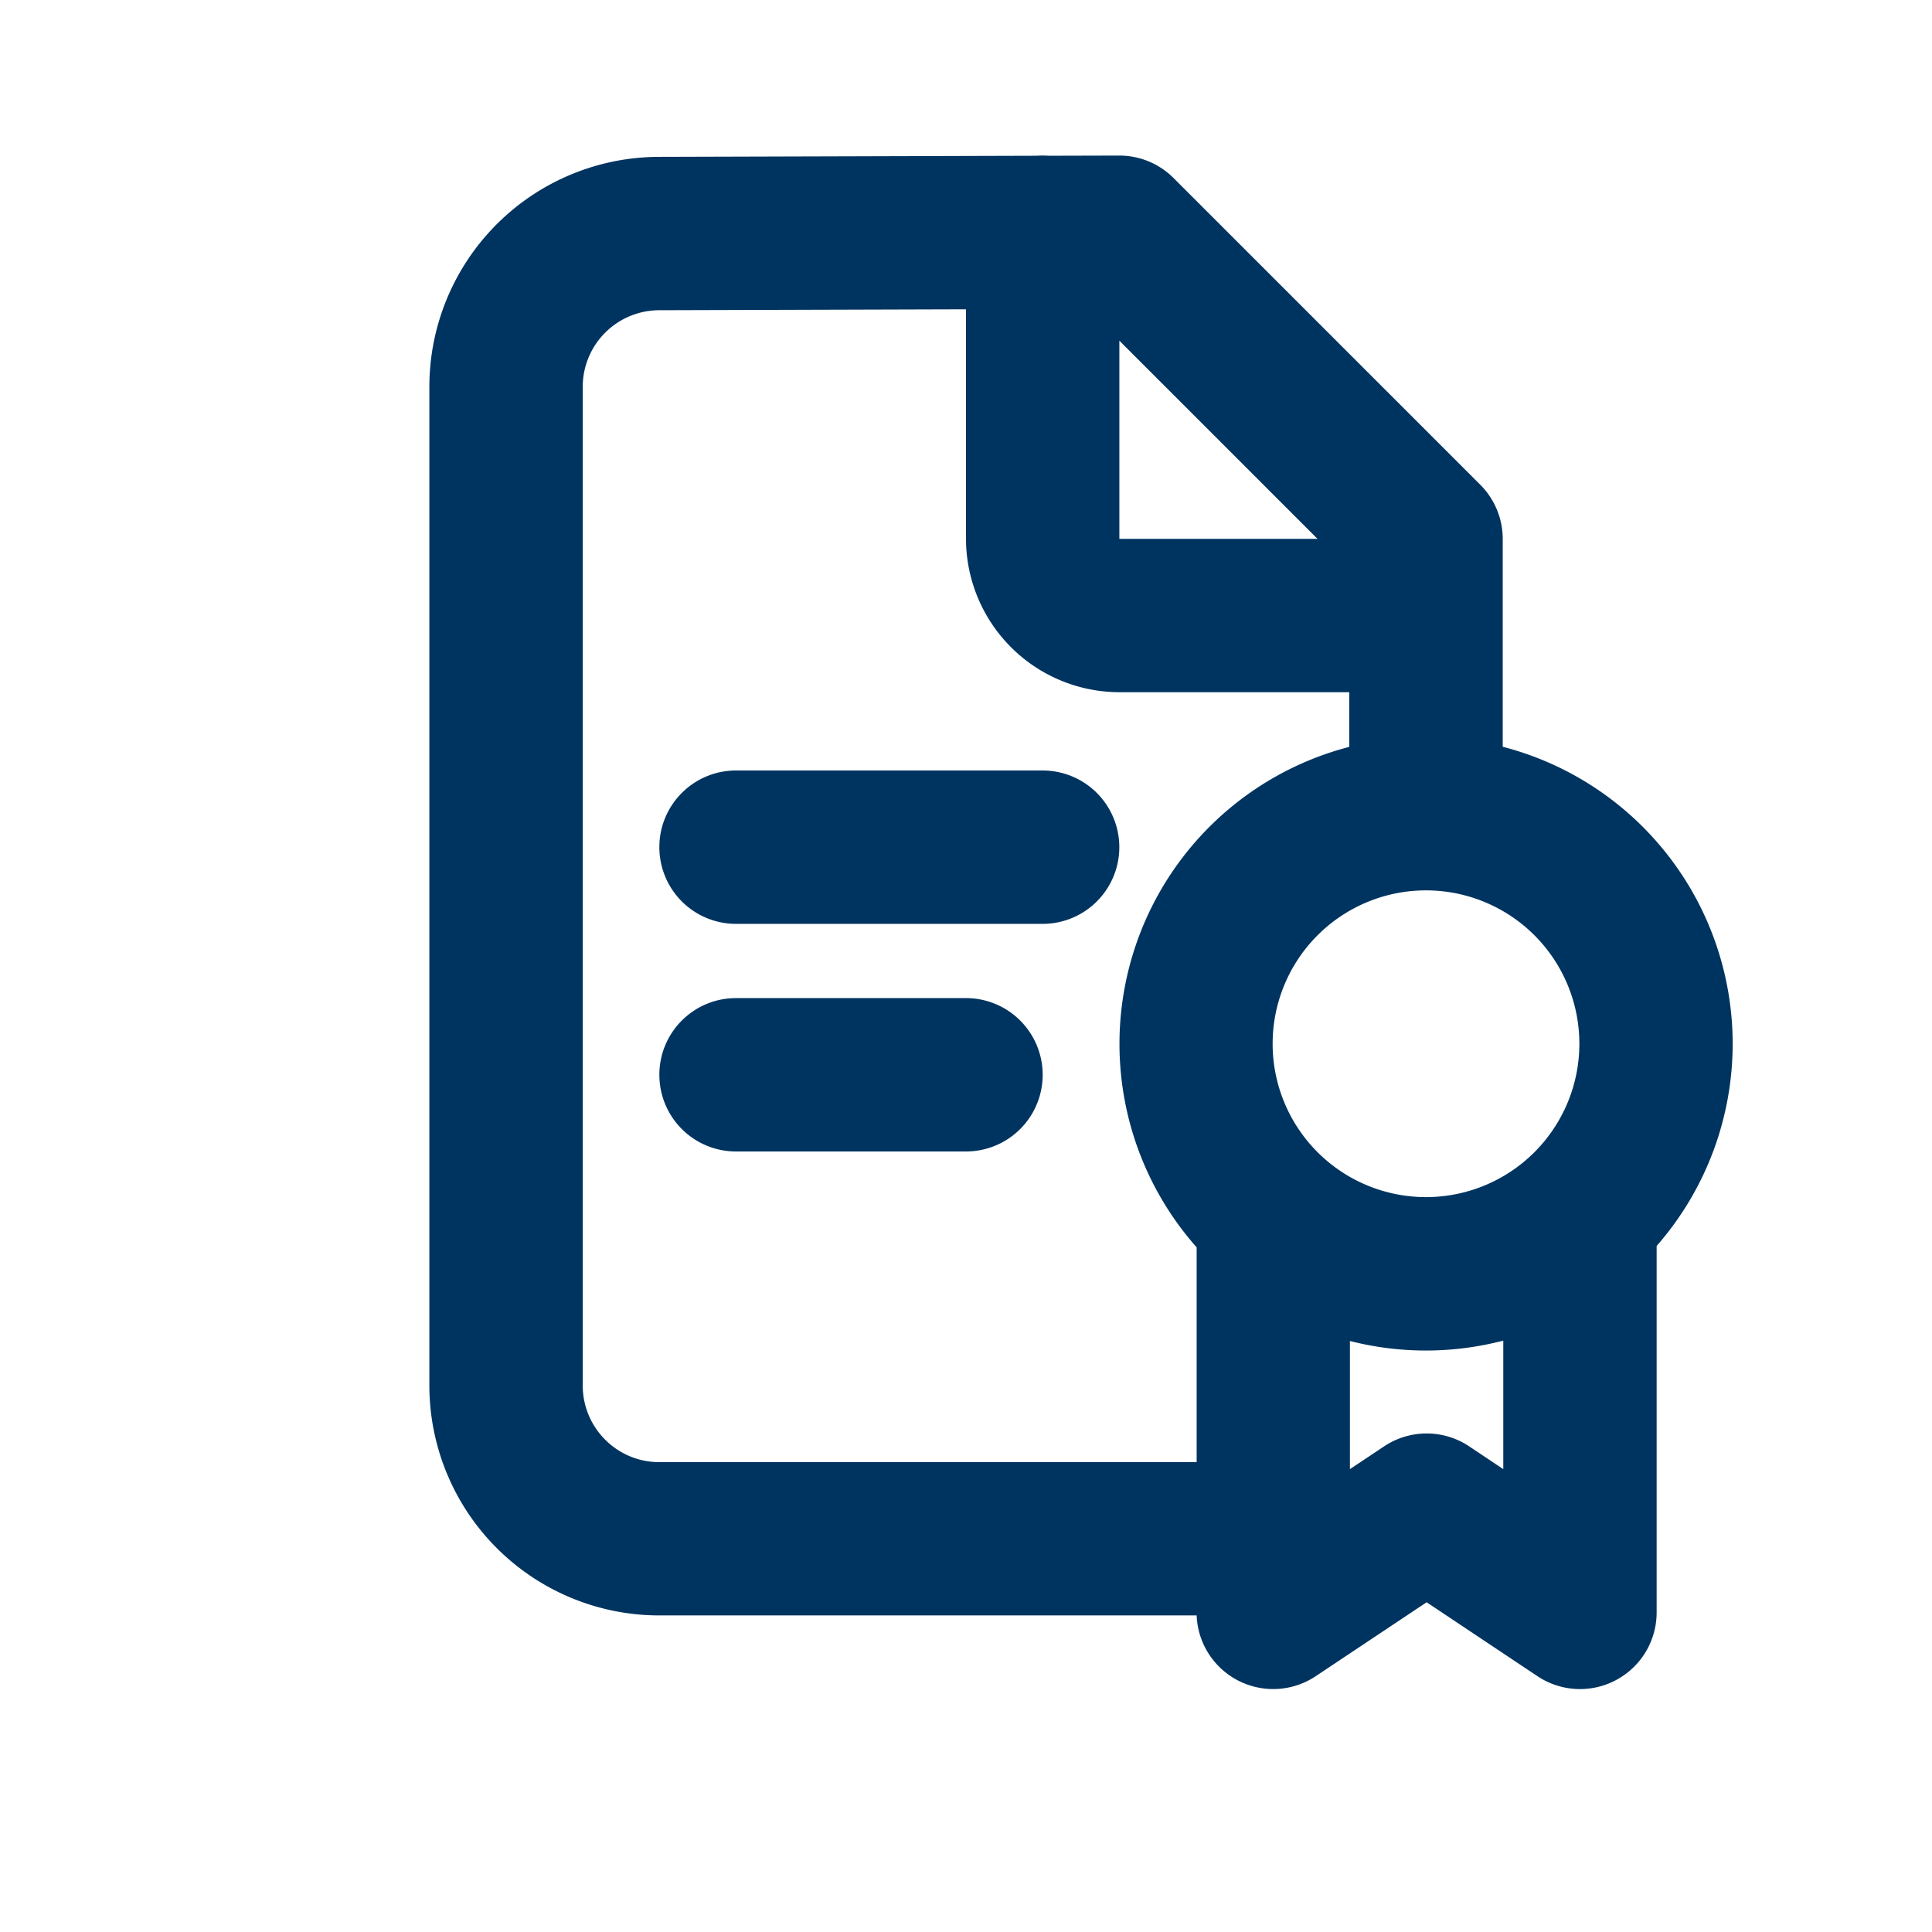
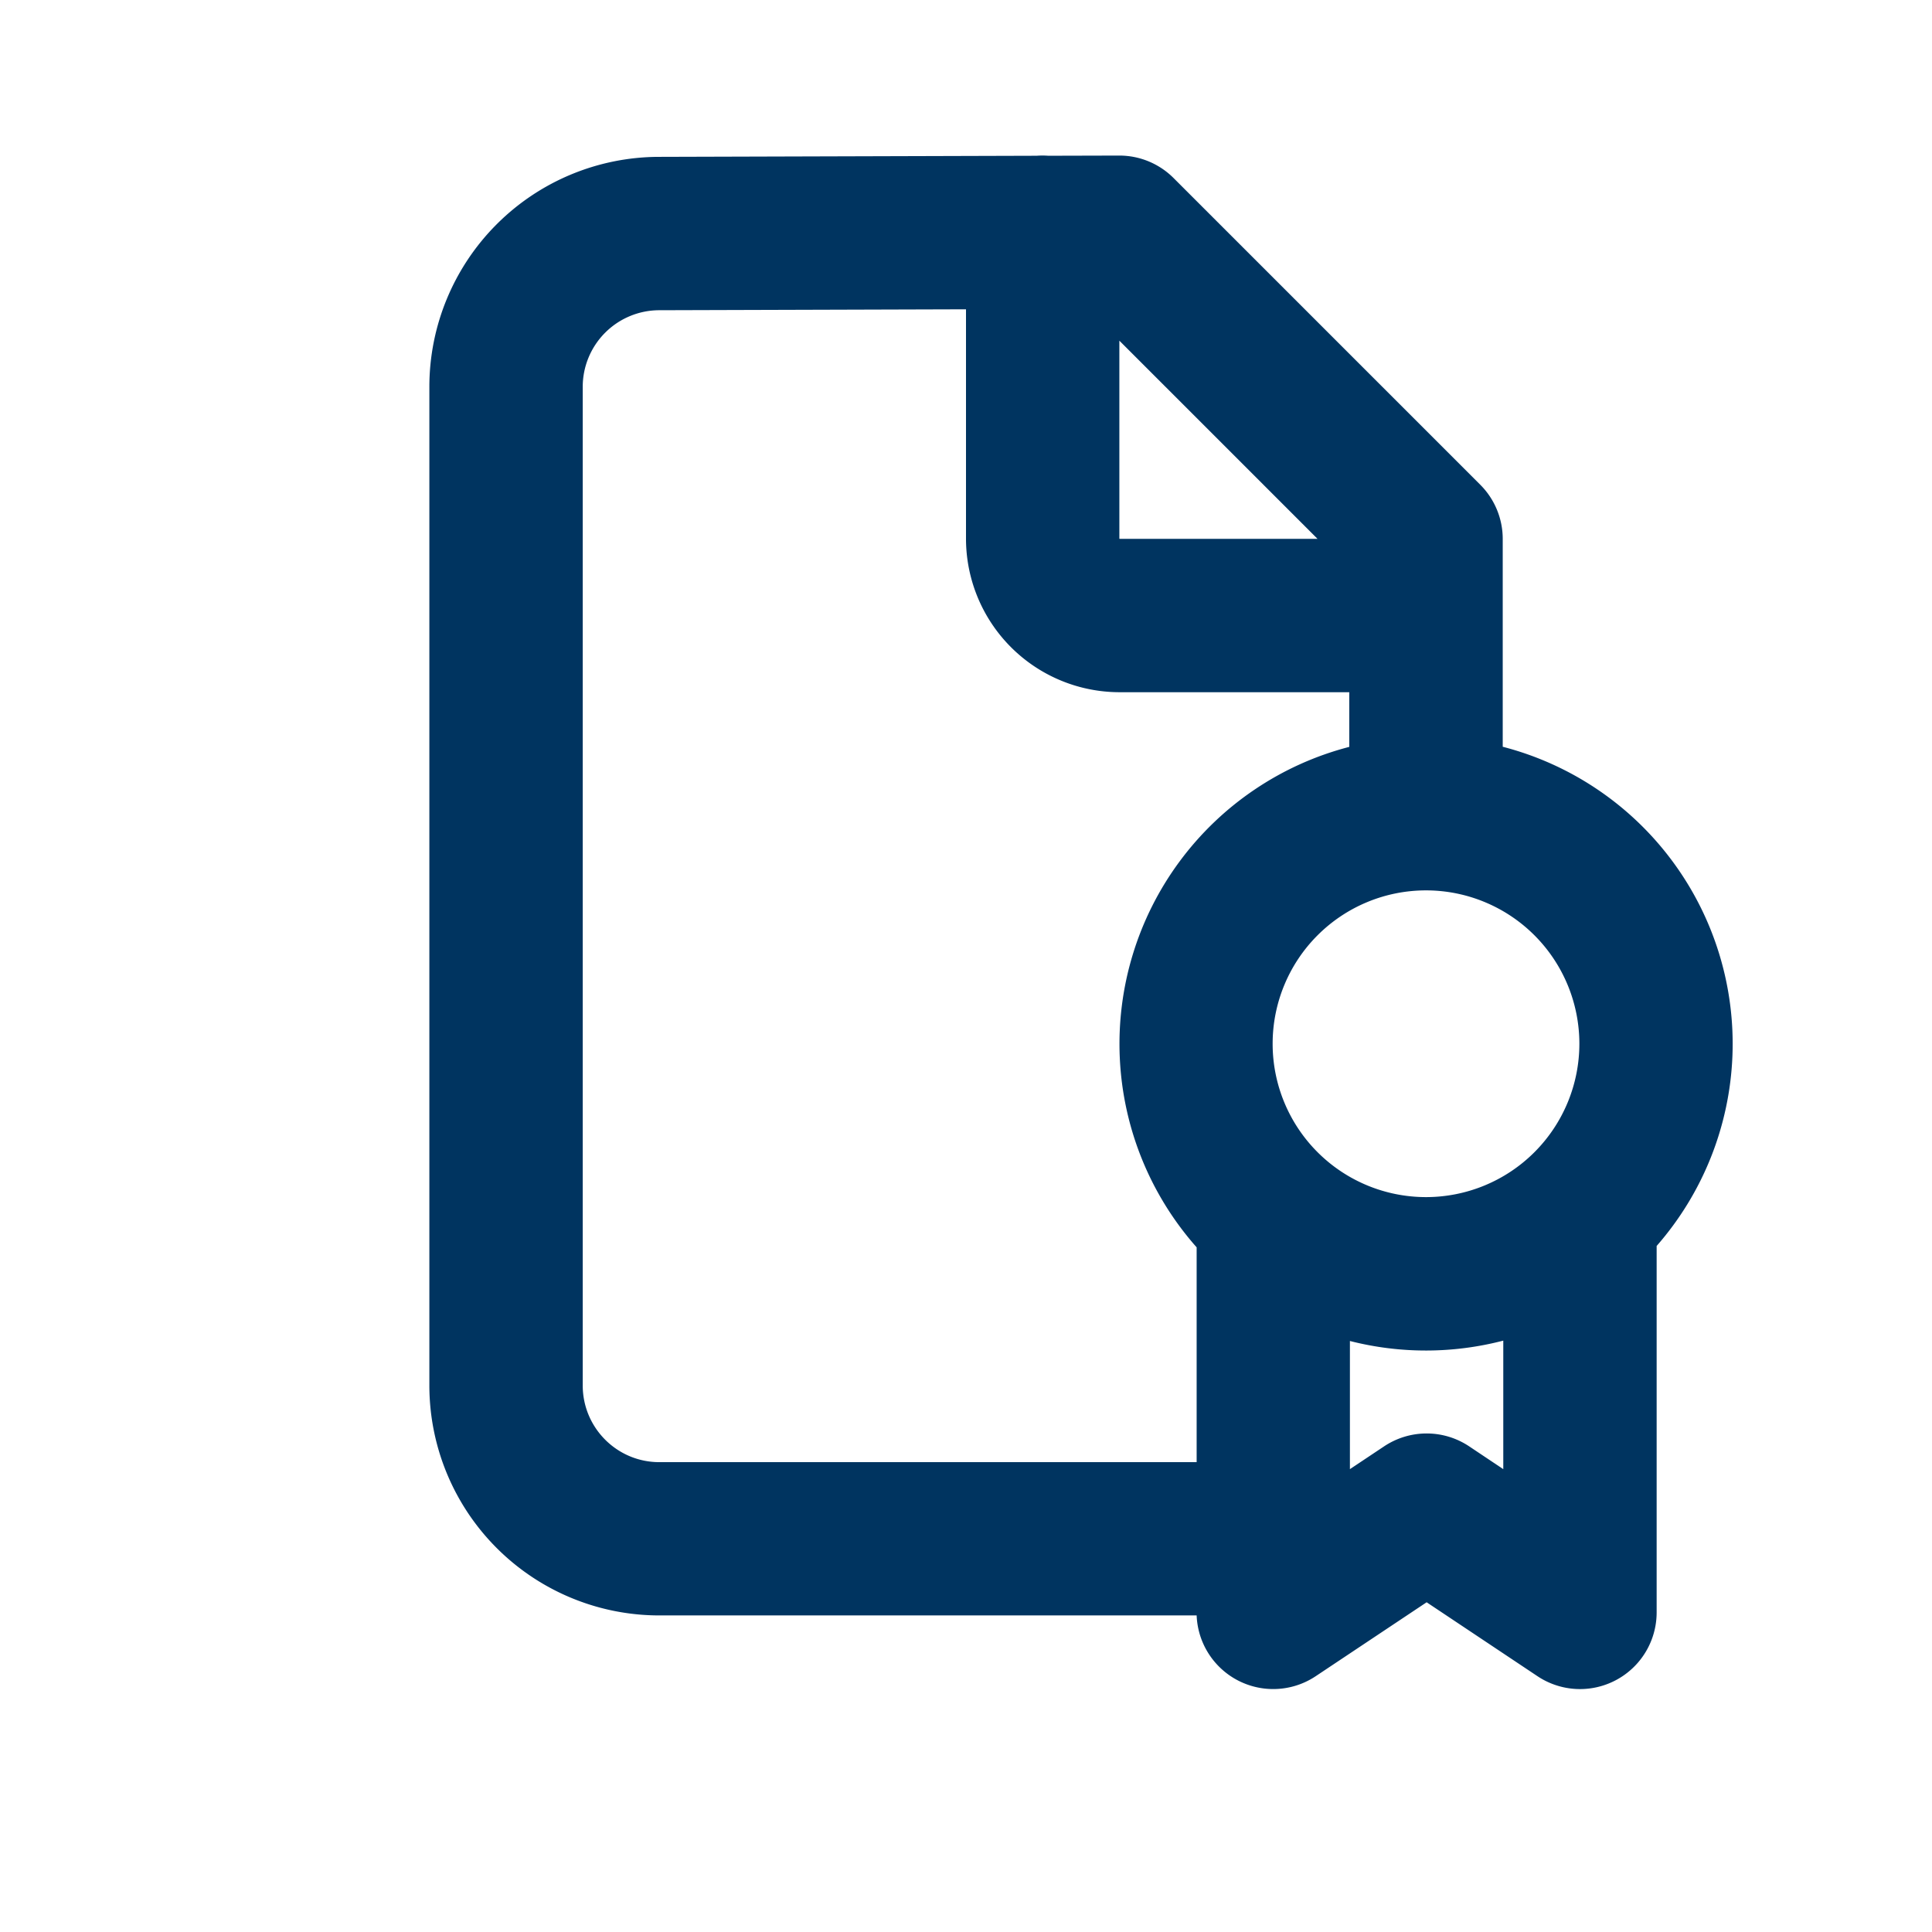
<svg xmlns="http://www.w3.org/2000/svg" width="21" height="21" fill="none">
  <path fill-rule="evenodd" clip-rule="evenodd" d="M12.756 1.935a.833.833 0 0 0-.592-.244l-.77.002a.847.847 0 0 0-.126 0l-4.108.012a2.5 2.5 0 0 0-2.493 2.5v10.854a2.5 2.5 0 0 0 2.5 2.5h5.84a.833.833 0 0 0 1.295.66l1.205-.803 1.204.803a.833.833 0 0 0 1.296-.693v-3.983a3.335 3.335 0 0 0-1.673-5.426v-2.26a.833.833 0 0 0-.245-.589l-3.333-3.333Zm1.91 6.182v-.593h-2.5A1.67 1.67 0 0 1 10.5 5.85V3.362l-3.336.01a.833.833 0 0 0-.83.833v10.854c0 .46.372.834.833.834h5.84v-2.335a3.335 3.335 0 0 1 1.66-5.44Zm.007 6.459v1.393l.372-.248a.833.833 0 0 1 .924 0l.371.248v-1.397a3.341 3.341 0 0 1-1.667.004Zm-.352-8.719-2.154-2.154V5.855l.002.002h2.152Zm2.846 5.488a1.667 1.667 0 1 1-3.334 0 1.667 1.667 0 0 1 3.334 0Z" fill="#003460" />
-   <path fill-rule="evenodd" clip-rule="evenodd" d="M7.167 9.208c0-.46.373-.833.833-.833h3.333a.833.833 0 0 1 0 1.667H8a.833.833 0 0 1-.833-.834ZM7.167 11.682c0-.46.373-.833.833-.833h2.5a.833.833 0 0 1 0 1.667H8a.833.833 0 0 1-.833-.834Z" fill="#003460" />
</svg>